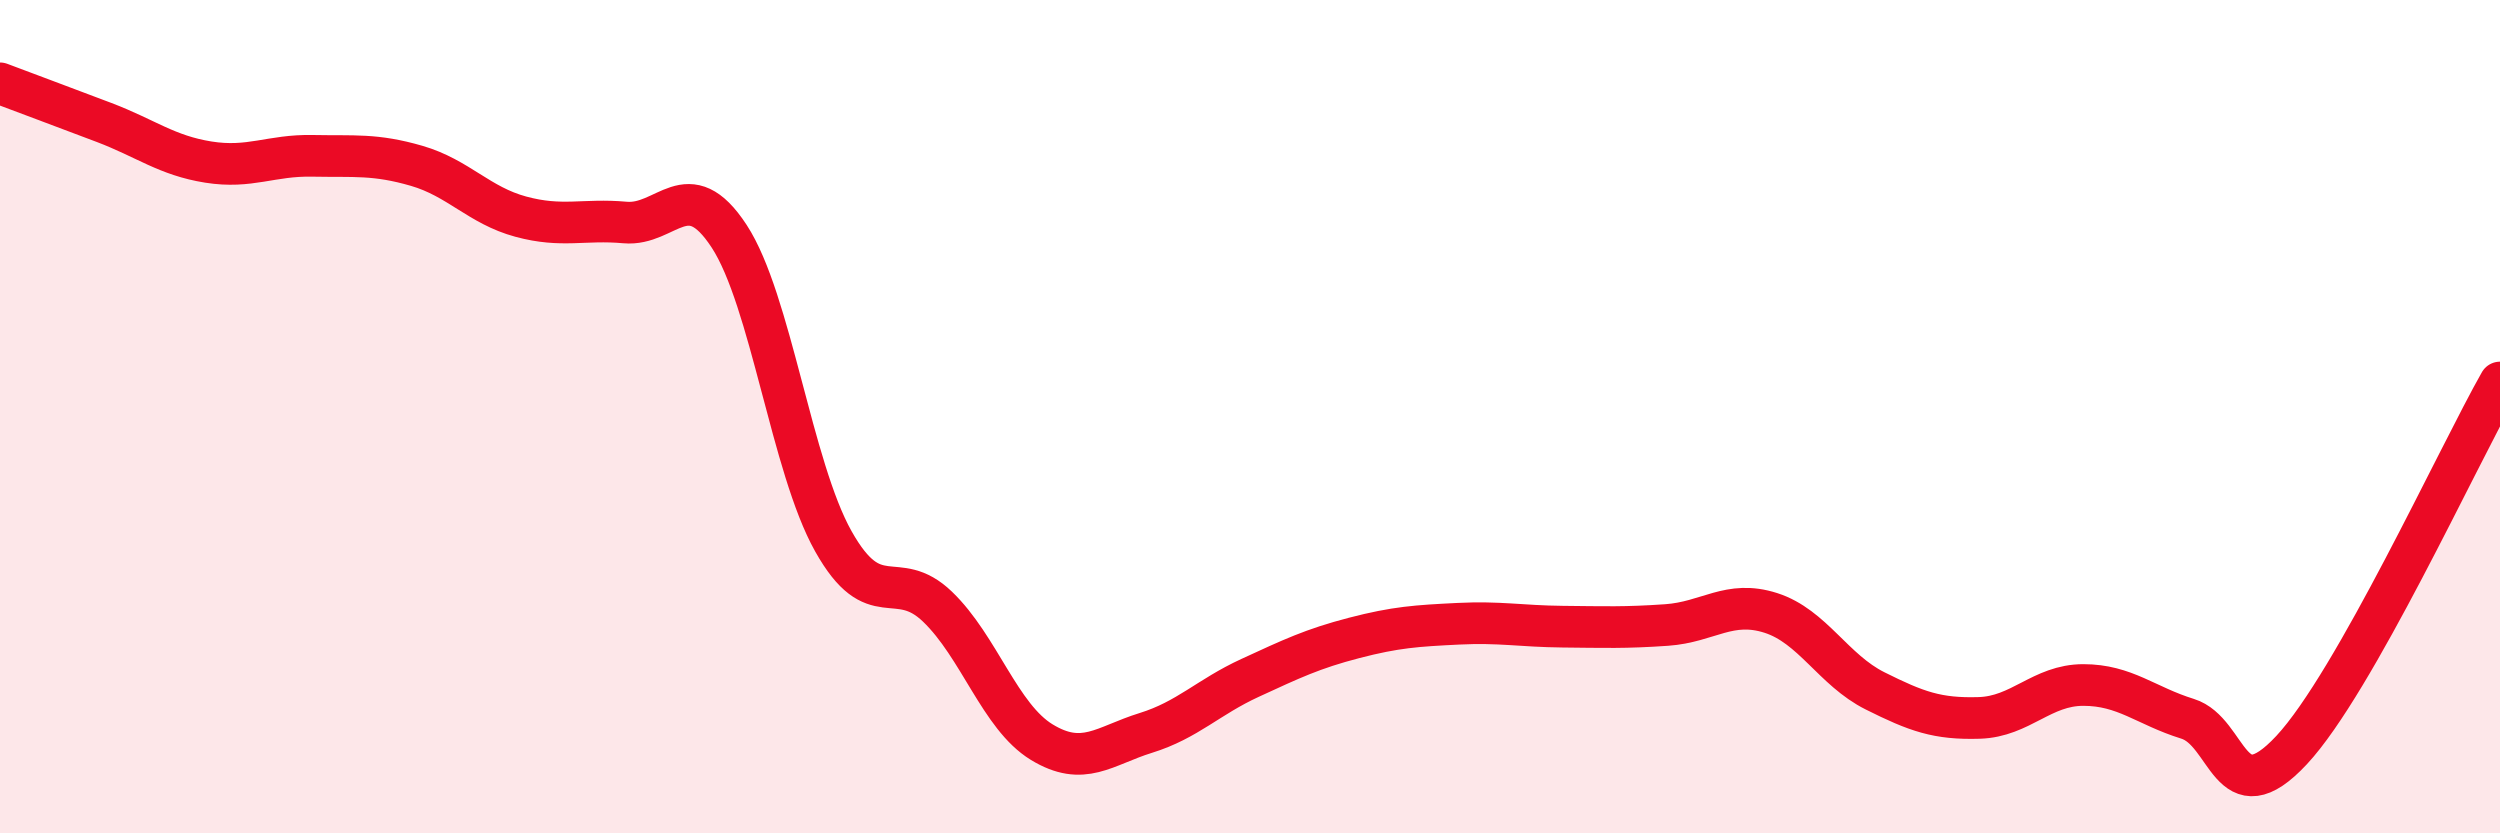
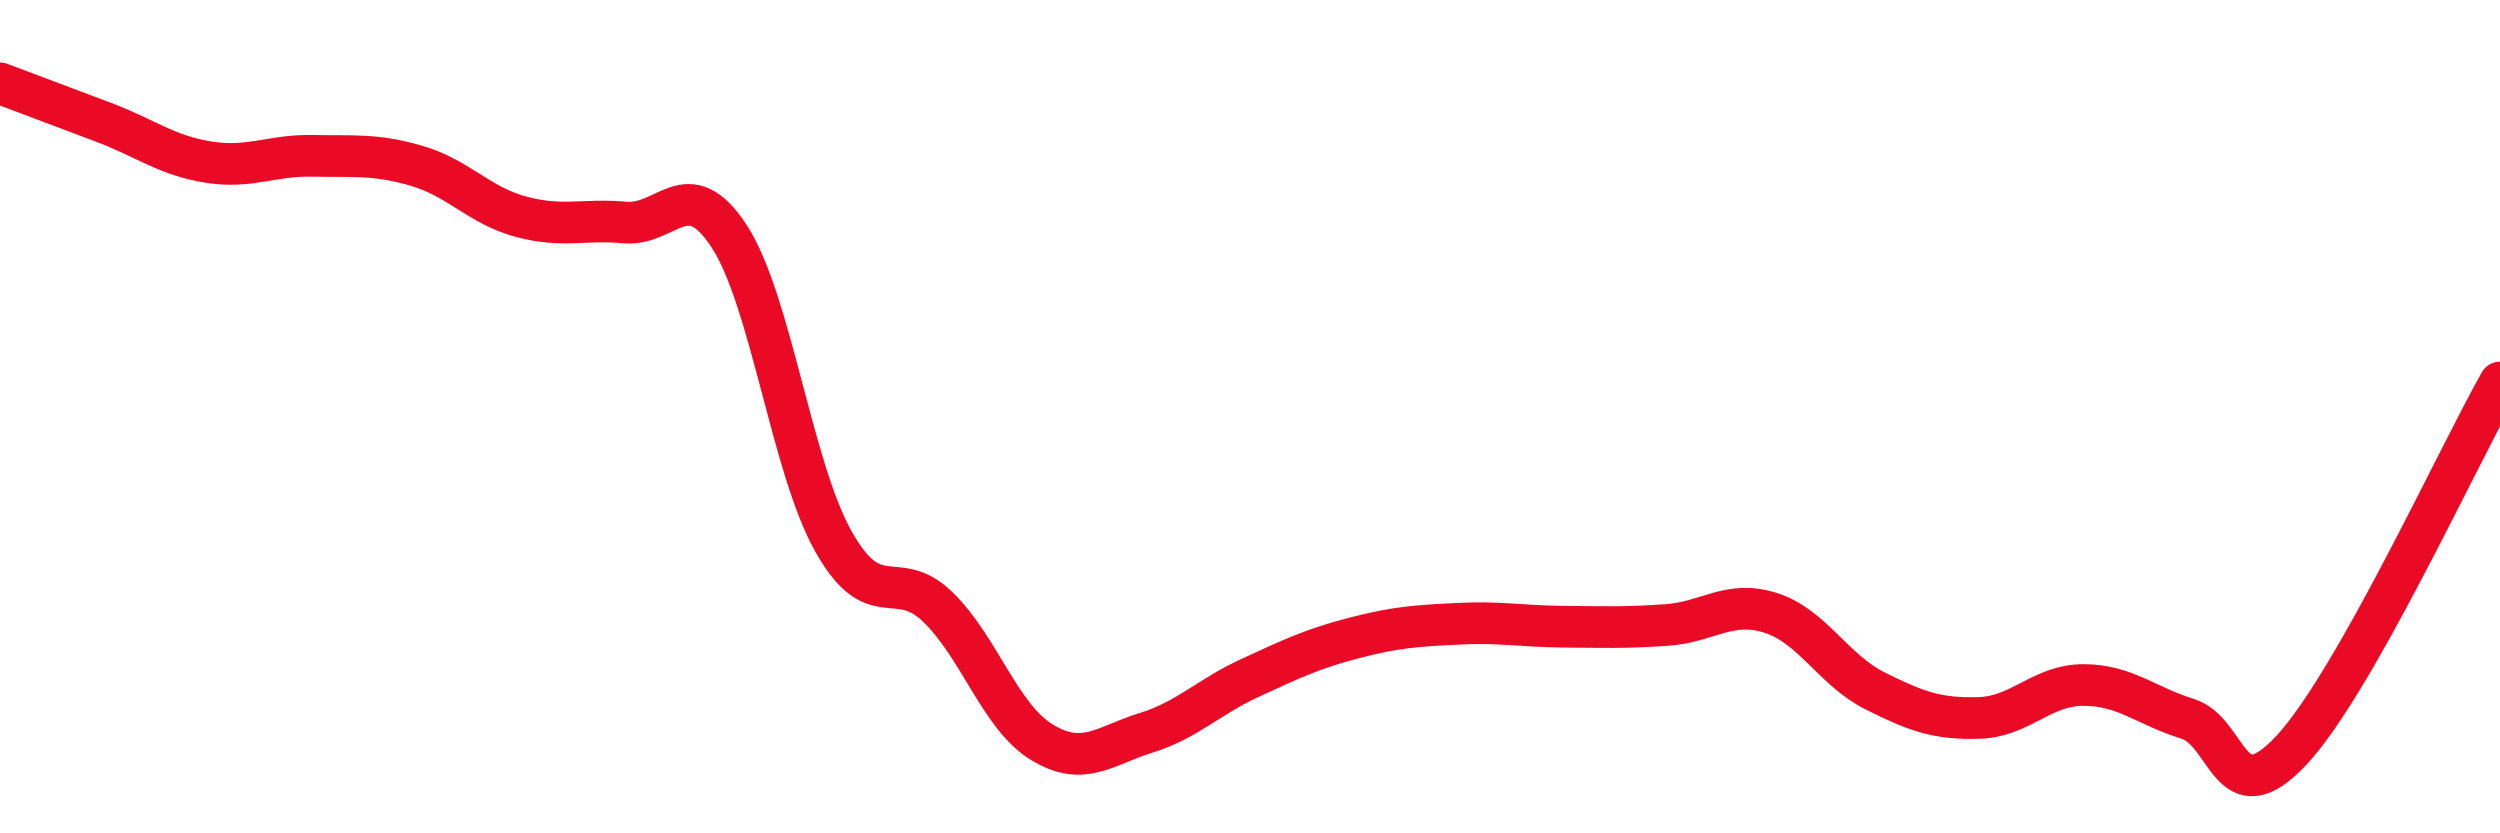
<svg xmlns="http://www.w3.org/2000/svg" width="60" height="20" viewBox="0 0 60 20">
-   <path d="M 0,2 C 0.5,2.19 1.5,2.56 2.5,2.94 C 3.5,3.32 4,3.73 5,3.89 C 6,4.05 6.5,3.72 7.5,3.74 C 8.5,3.76 9,3.69 10,3.98 C 11,4.27 11.5,4.93 12.5,5.2 C 13.5,5.47 14,5.25 15,5.34 C 16,5.43 16.5,4.14 17.5,5.67 C 18.5,7.2 19,11.21 20,12.99 C 21,14.77 21.5,13.6 22.5,14.56 C 23.5,15.52 24,17.2 25,17.81 C 26,18.42 26.5,17.9 27.5,17.59 C 28.5,17.28 29,16.73 30,16.27 C 31,15.81 31.5,15.57 32.5,15.31 C 33.5,15.05 34,15.02 35,14.97 C 36,14.92 36.5,15.03 37.5,15.04 C 38.5,15.05 39,15.07 40,15 C 41,14.93 41.5,14.39 42.5,14.71 C 43.5,15.03 44,16.08 45,16.58 C 46,17.08 46.5,17.26 47.5,17.23 C 48.5,17.2 49,16.44 50,16.44 C 51,16.44 51.5,16.94 52.5,17.25 C 53.5,17.56 53.5,19.61 55,18 C 56.5,16.39 59,10.94 60,9.18L60 20L0 20Z" fill="#EB0A25" opacity="0.1" stroke-linecap="round" stroke-linejoin="round" />
  <path d="M 0,2 C 0.5,2.19 1.5,2.56 2.5,2.94 C 3.5,3.32 4,3.73 5,3.89 C 6,4.05 6.5,3.72 7.5,3.74 C 8.5,3.76 9,3.69 10,3.98 C 11,4.27 11.5,4.93 12.5,5.2 C 13.5,5.47 14,5.25 15,5.34 C 16,5.43 16.5,4.14 17.5,5.67 C 18.5,7.2 19,11.21 20,12.99 C 21,14.77 21.5,13.6 22.5,14.56 C 23.5,15.52 24,17.2 25,17.81 C 26,18.42 26.5,17.9 27.5,17.59 C 28.5,17.28 29,16.73 30,16.27 C 31,15.81 31.5,15.57 32.5,15.31 C 33.5,15.05 34,15.02 35,14.97 C 36,14.92 36.5,15.03 37.5,15.04 C 38.5,15.05 39,15.07 40,15 C 41,14.93 41.5,14.39 42.5,14.71 C 43.5,15.03 44,16.08 45,16.58 C 46,17.08 46.5,17.26 47.5,17.23 C 48.5,17.2 49,16.44 50,16.44 C 51,16.44 51.5,16.94 52.5,17.25 C 53.5,17.56 53.5,19.61 55,18 C 56.5,16.39 59,10.94 60,9.18" stroke="#EB0A25" stroke-width="1" fill="none" stroke-linecap="round" stroke-linejoin="round" />
</svg>